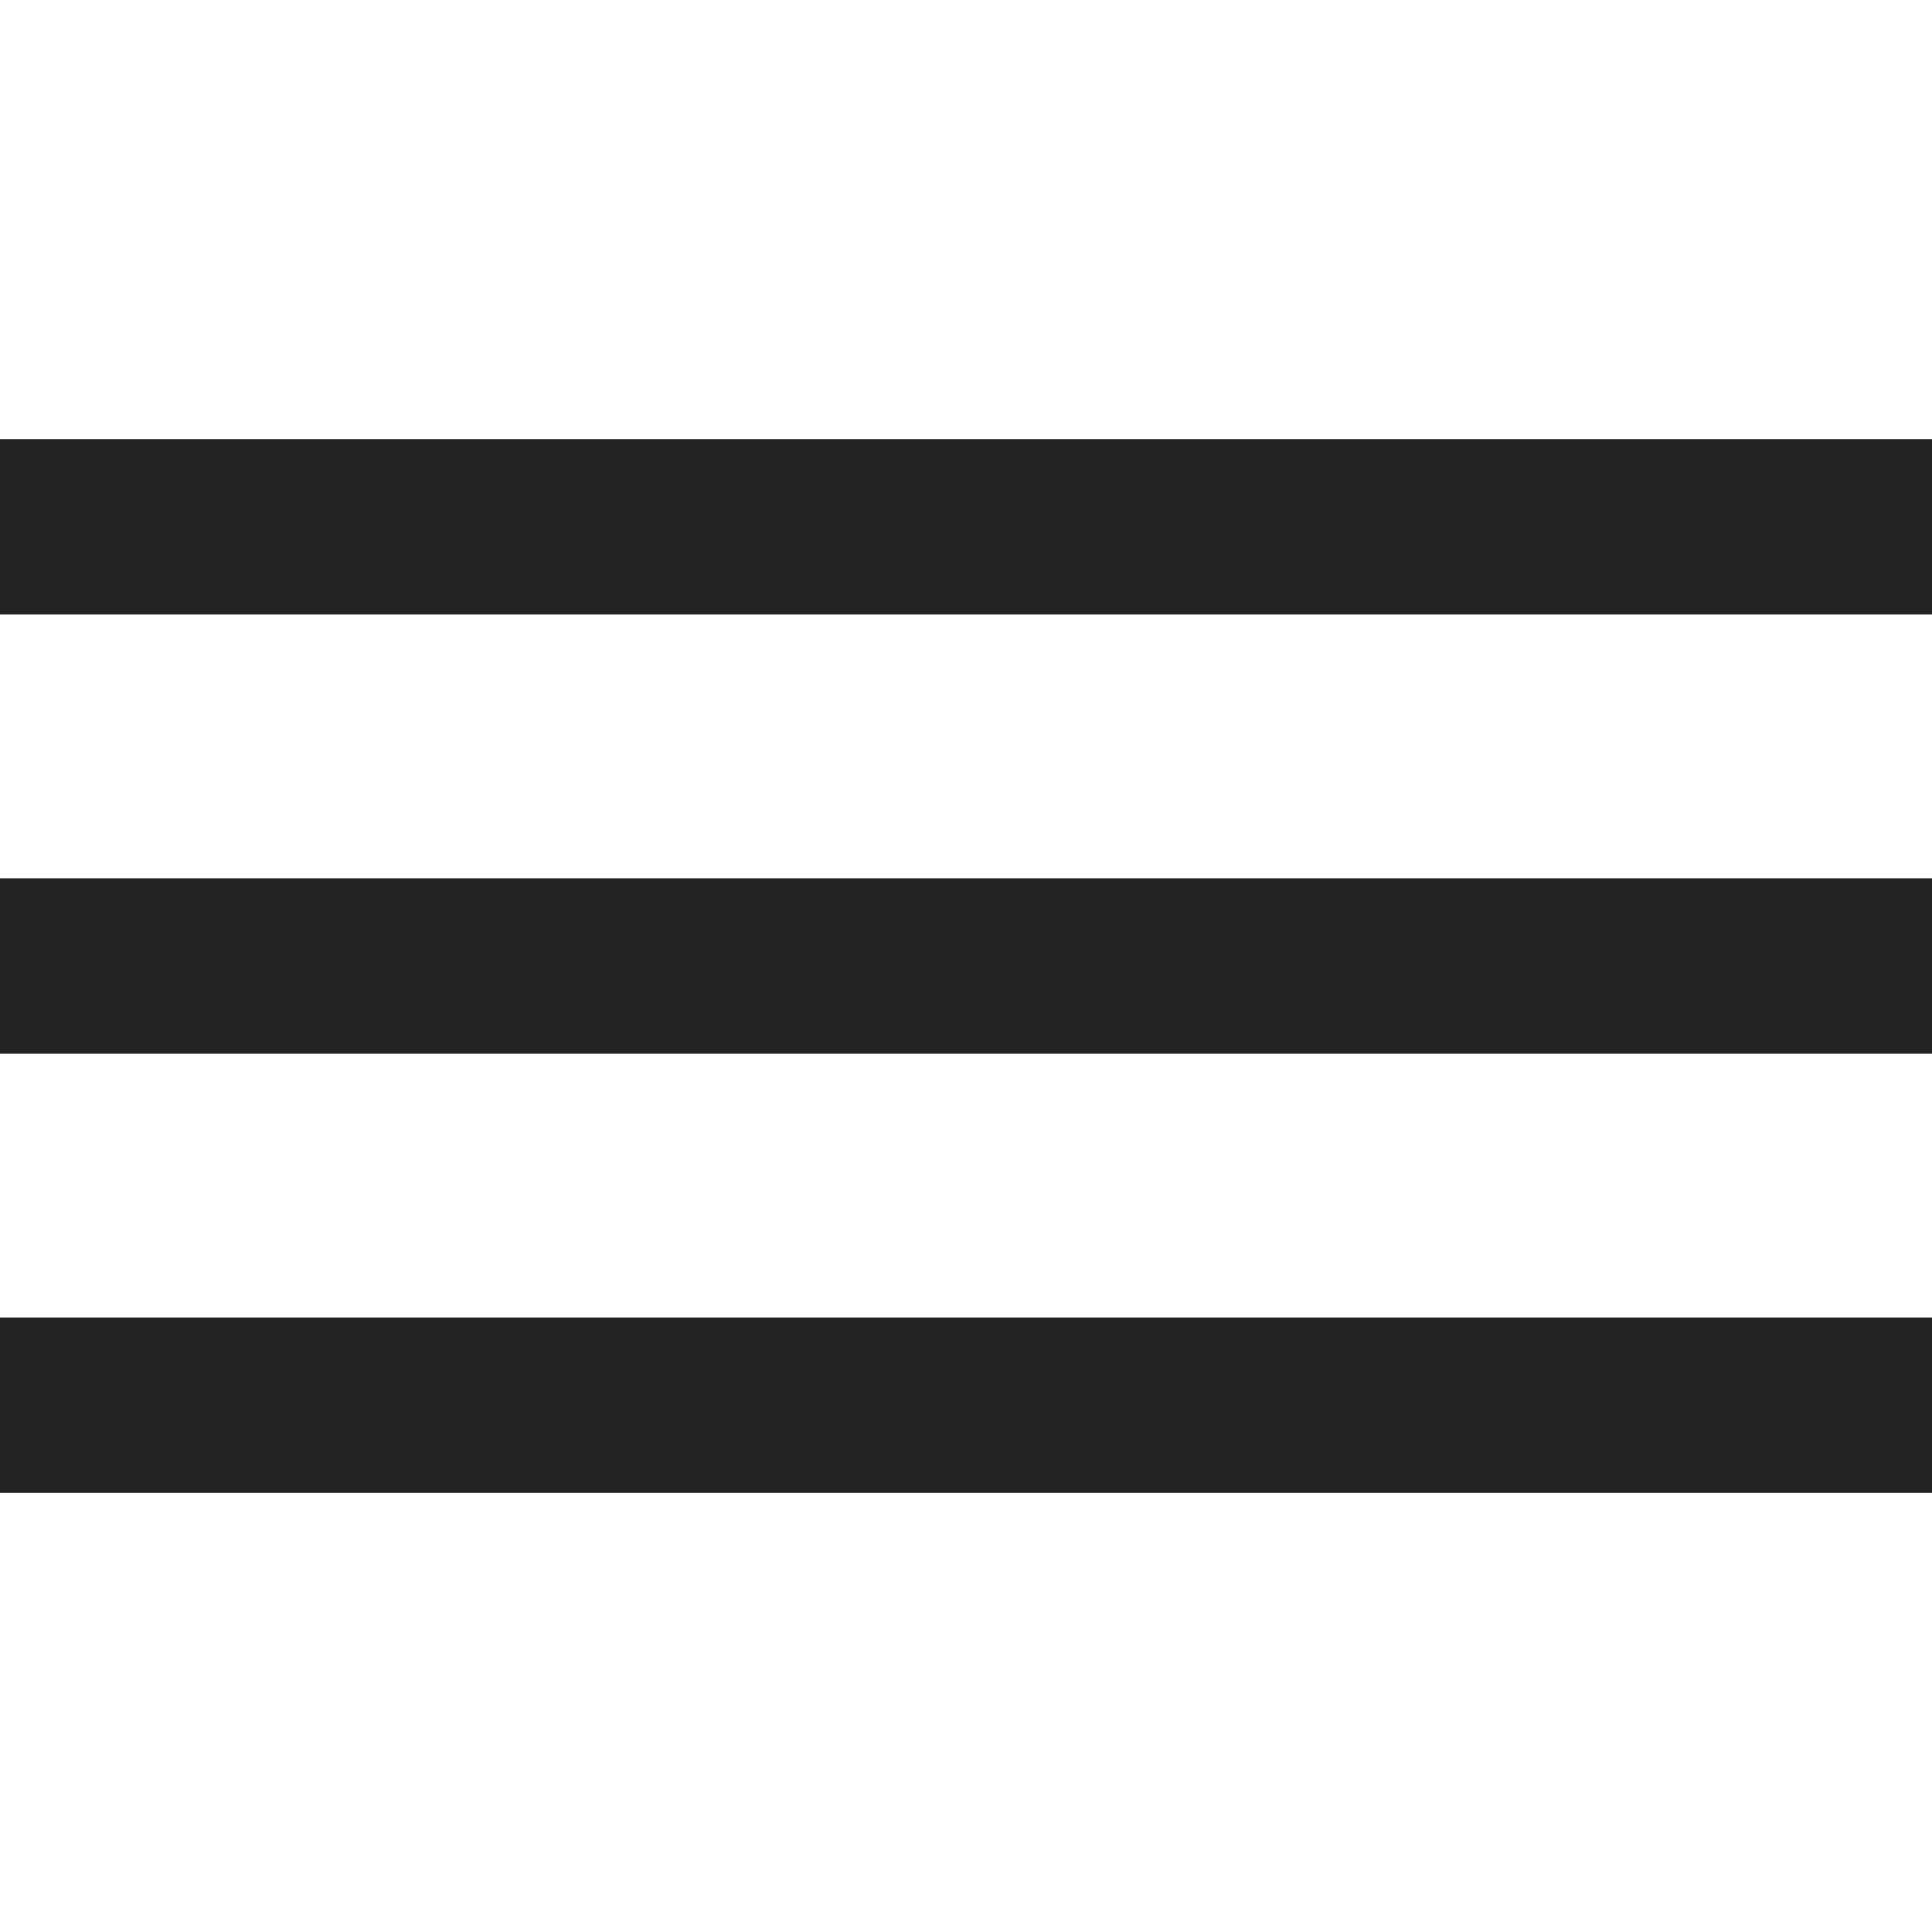
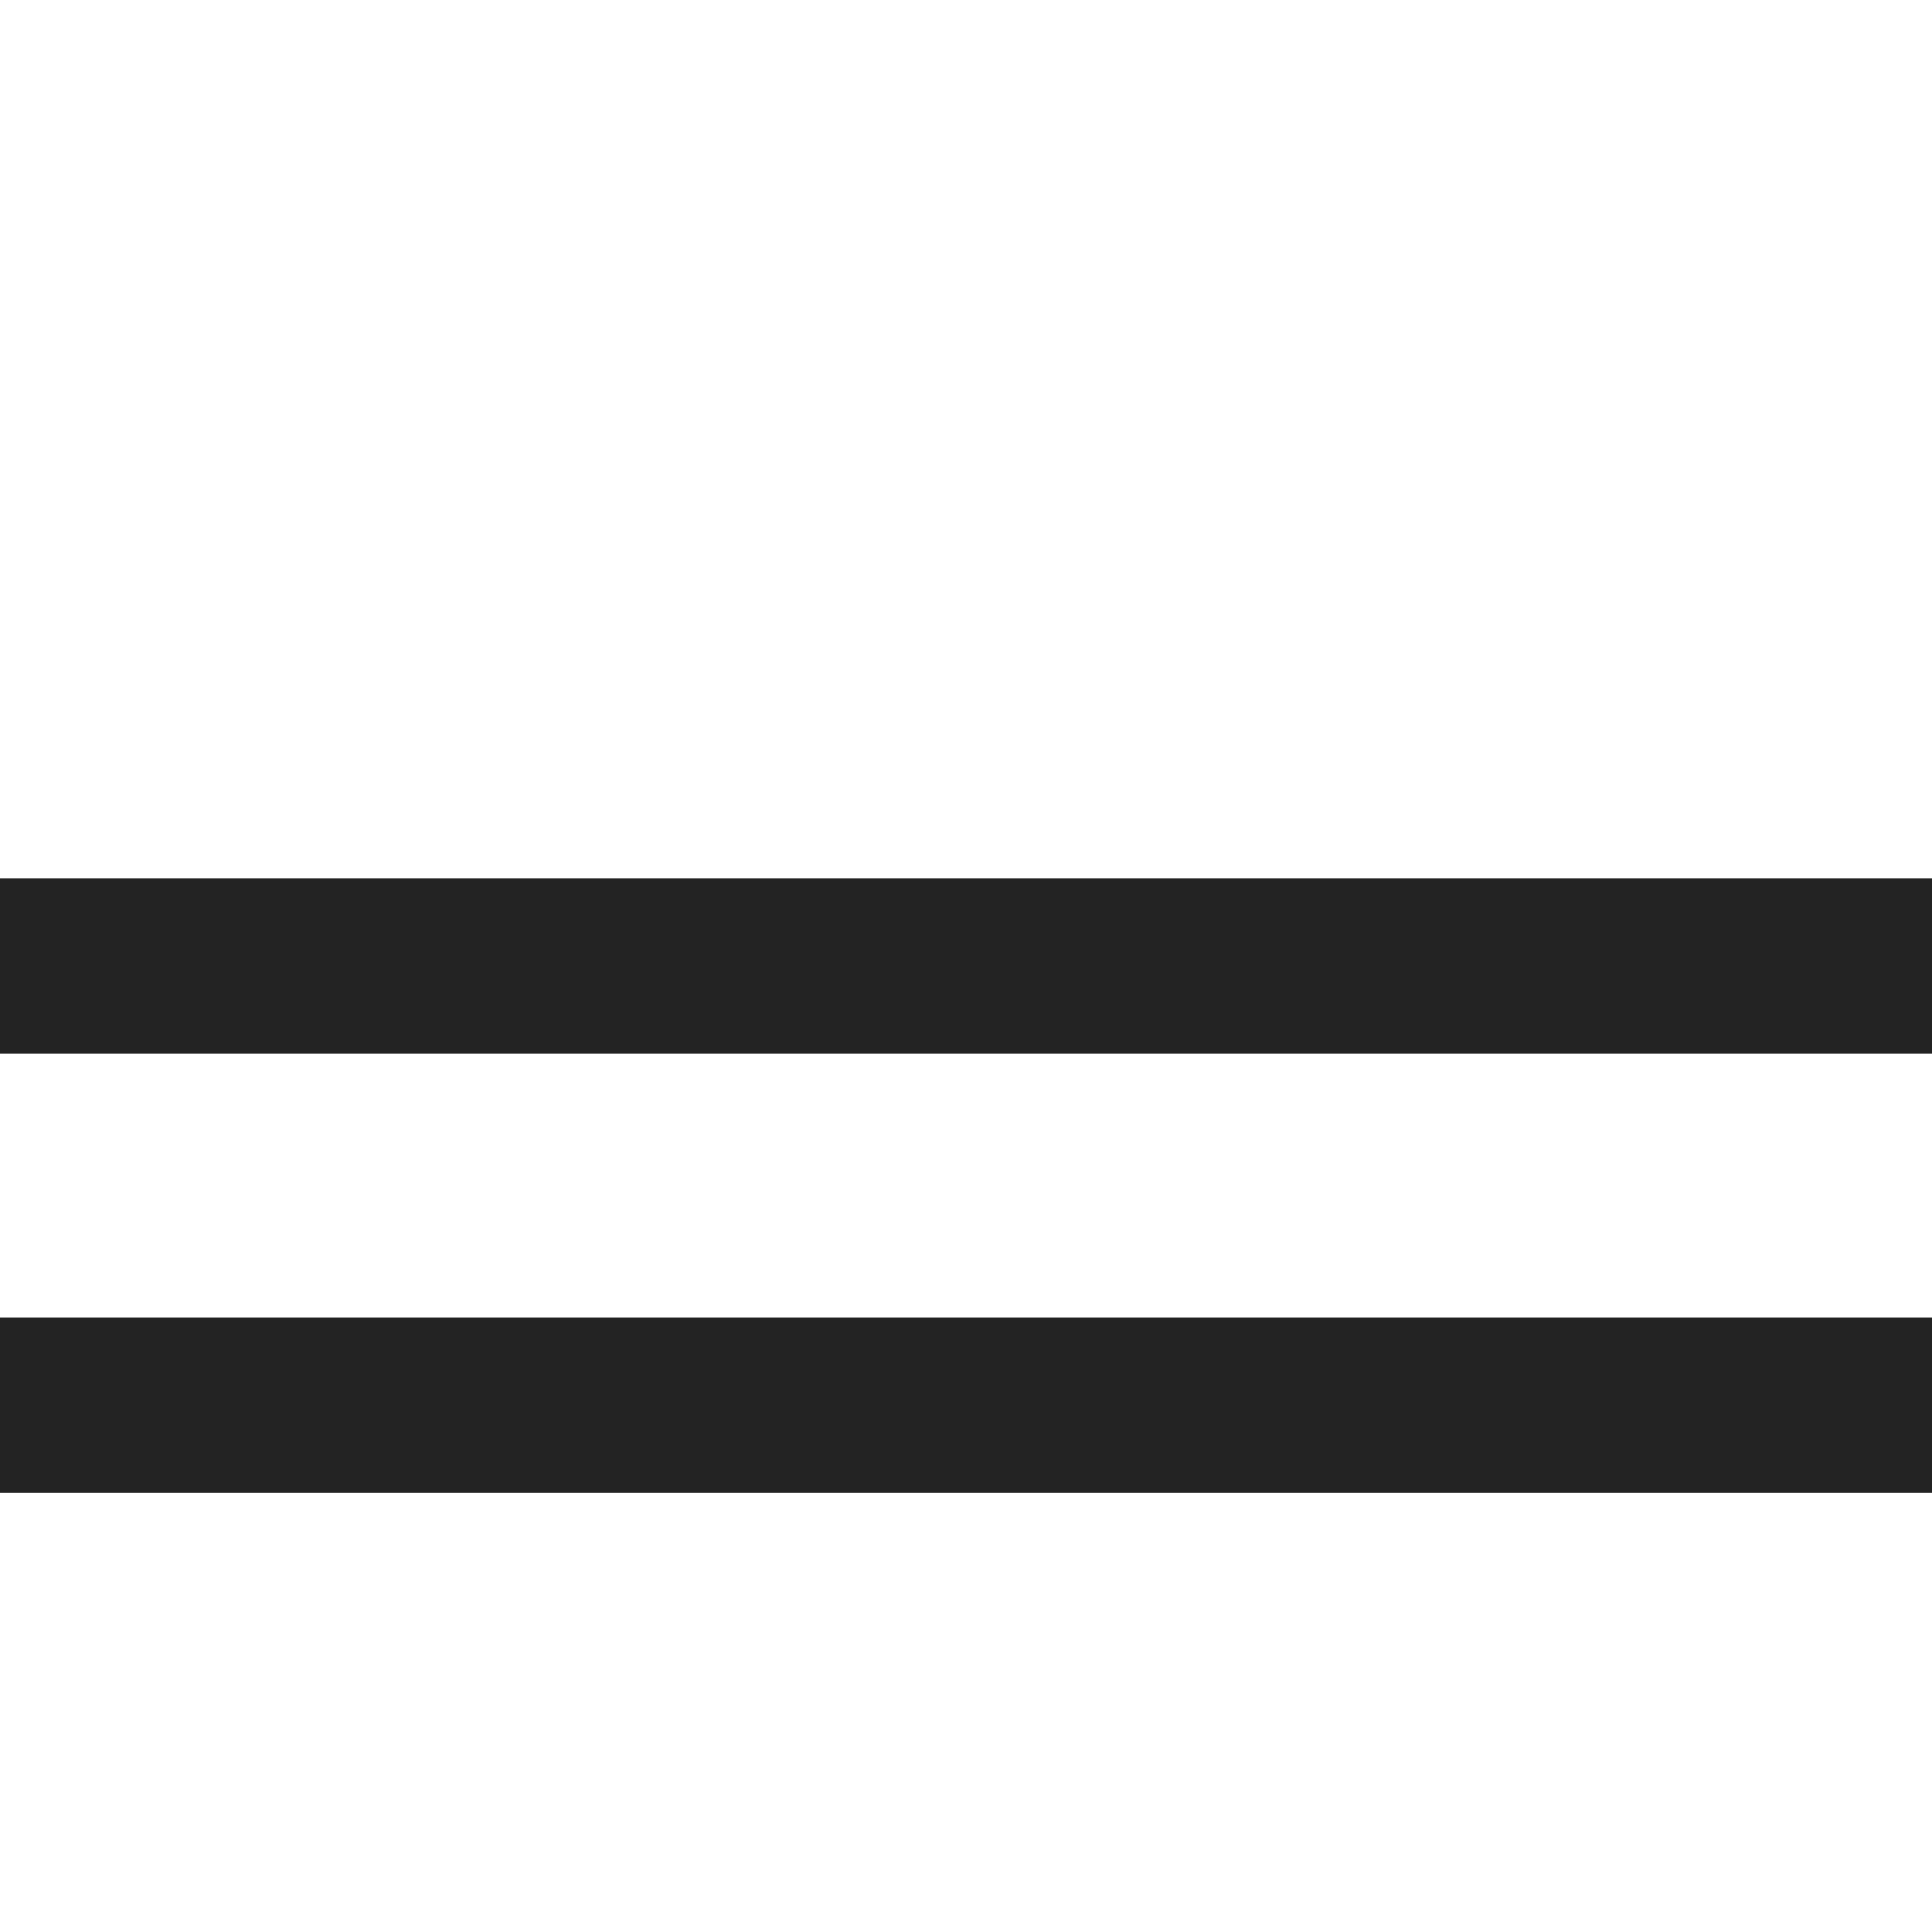
<svg xmlns="http://www.w3.org/2000/svg" width="22" height="22" viewBox="0 0 22 22" fill="none">
-   <rect y="5" width="22" height="2" fill="#232323" />
  <rect y="10" width="22" height="2" fill="#232323" />
  <rect y="15" width="22" height="2" fill="#232323" />
</svg>